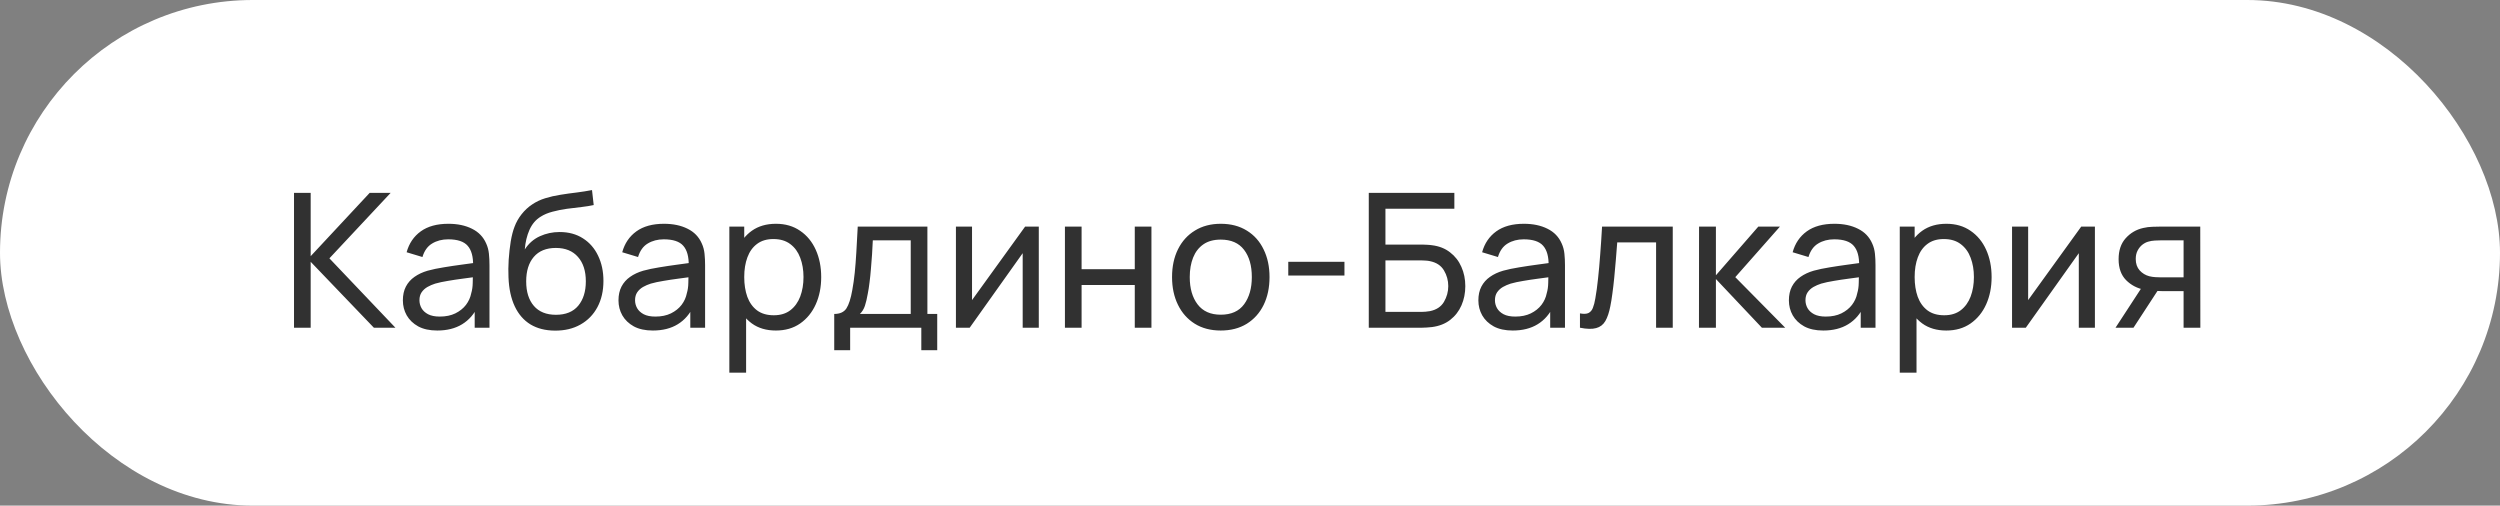
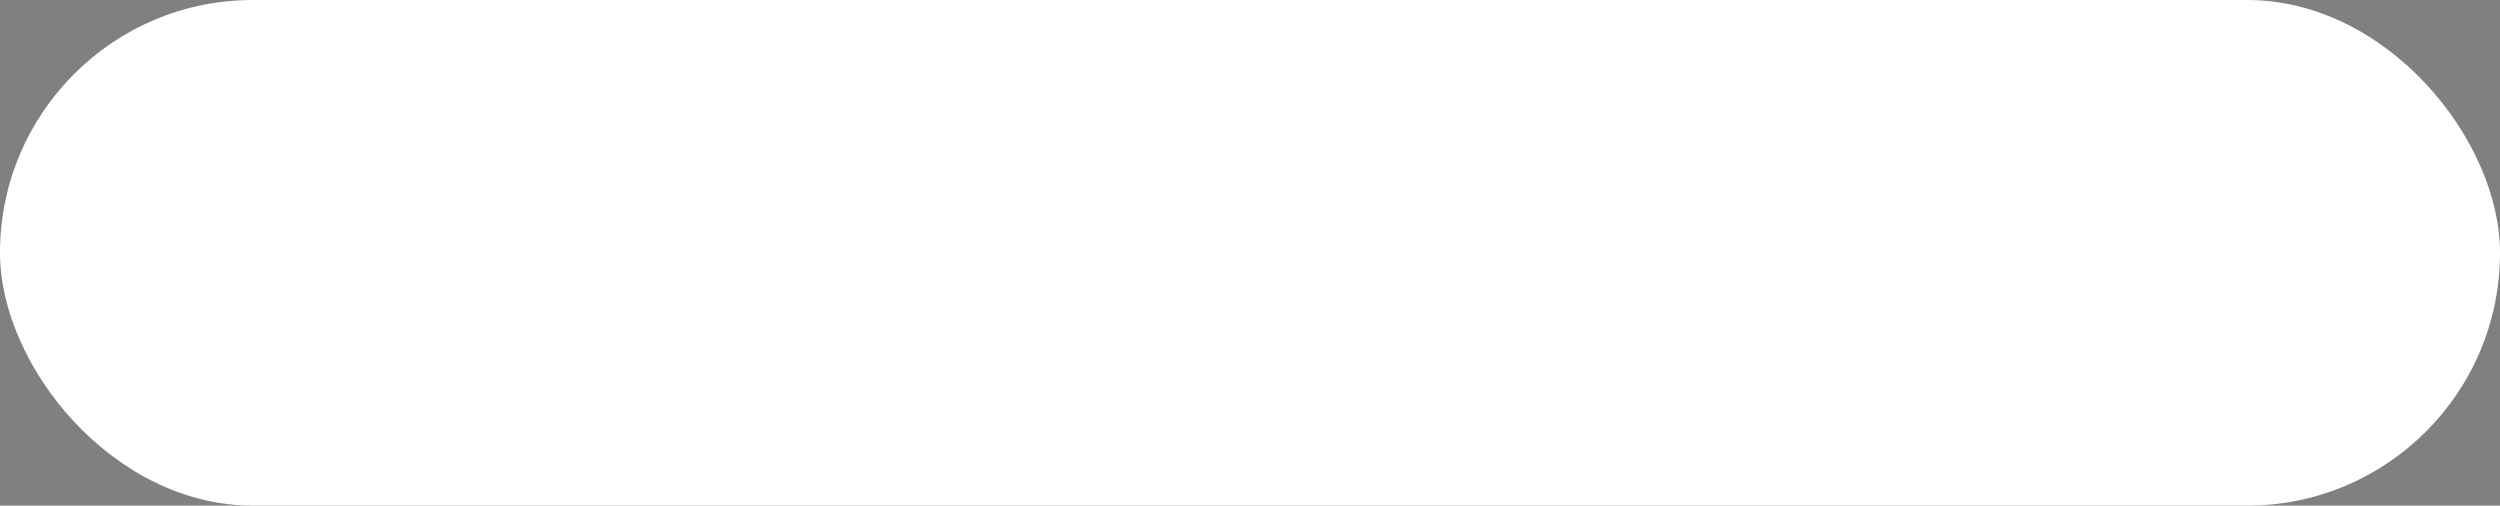
<svg xmlns="http://www.w3.org/2000/svg" width="267" height="54" viewBox="0 0 267 54" fill="none">
  <rect x="0" y="0" width="267" height="54" fill="#808080" stroke="none" />
  <rect width="267" height="54" rx="27" fill="white" />
-   <path d="M31.4 35V20.6H33.18V27.36L39.48 20.6H41.72L35.18 27.59L42.23 35H39.93L33.18 27.96V35H31.4ZM46.697 35.3C45.89 35.3 45.213 35.153 44.667 34.86C44.127 34.56 43.717 34.167 43.437 33.68C43.163 33.193 43.027 32.66 43.027 32.08C43.027 31.513 43.133 31.023 43.347 30.61C43.567 30.19 43.873 29.843 44.267 29.57C44.66 29.29 45.13 29.07 45.677 28.91C46.19 28.77 46.763 28.65 47.397 28.55C48.037 28.443 48.683 28.347 49.337 28.26C49.99 28.173 50.6 28.09 51.167 28.01L50.527 28.38C50.547 27.42 50.353 26.71 49.947 26.25C49.547 25.79 48.853 25.56 47.867 25.56C47.213 25.56 46.64 25.71 46.147 26.01C45.66 26.303 45.317 26.783 45.117 27.45L43.427 26.94C43.687 25.993 44.19 25.25 44.937 24.71C45.683 24.17 46.667 23.9 47.887 23.9C48.867 23.9 49.707 24.077 50.407 24.43C51.113 24.777 51.62 25.303 51.927 26.01C52.08 26.343 52.177 26.707 52.217 27.1C52.257 27.487 52.277 27.893 52.277 28.32V35H50.697V32.41L51.067 32.65C50.66 33.523 50.09 34.183 49.357 34.63C48.63 35.077 47.743 35.3 46.697 35.3ZM46.967 33.81C47.607 33.81 48.16 33.697 48.627 33.47C49.1 33.237 49.48 32.933 49.767 32.56C50.053 32.18 50.24 31.767 50.327 31.32C50.427 30.987 50.48 30.617 50.487 30.21C50.5 29.797 50.507 29.48 50.507 29.26L51.127 29.53C50.547 29.61 49.977 29.687 49.417 29.76C48.857 29.833 48.327 29.913 47.827 30C47.327 30.08 46.877 30.177 46.477 30.29C46.183 30.383 45.907 30.503 45.647 30.65C45.393 30.797 45.187 30.987 45.027 31.22C44.873 31.447 44.797 31.73 44.797 32.07C44.797 32.363 44.87 32.643 45.017 32.91C45.17 33.177 45.403 33.393 45.717 33.56C46.037 33.727 46.453 33.81 46.967 33.81ZM59.267 35.31C58.247 35.303 57.377 35.083 56.657 34.65C55.937 34.21 55.377 33.567 54.977 32.72C54.577 31.873 54.353 30.837 54.307 29.61C54.28 29.043 54.287 28.42 54.327 27.74C54.373 27.06 54.447 26.407 54.547 25.78C54.653 25.153 54.787 24.637 54.947 24.23C55.127 23.743 55.38 23.293 55.707 22.88C56.04 22.46 56.413 22.113 56.827 21.84C57.247 21.553 57.717 21.33 58.237 21.17C58.757 21.01 59.3 20.887 59.867 20.8C60.44 20.707 61.013 20.627 61.587 20.56C62.16 20.487 62.707 20.4 63.227 20.3L63.407 21.9C63.04 21.98 62.607 22.05 62.107 22.11C61.607 22.163 61.087 22.227 60.547 22.3C60.013 22.373 59.5 22.477 59.007 22.61C58.52 22.737 58.1 22.913 57.747 23.14C57.227 23.453 56.827 23.923 56.547 24.55C56.273 25.17 56.107 25.867 56.047 26.64C56.46 26 56.997 25.53 57.657 25.23C58.317 24.93 59.02 24.78 59.767 24.78C60.733 24.78 61.567 25.007 62.267 25.46C62.967 25.907 63.503 26.523 63.877 27.31C64.257 28.097 64.447 28.993 64.447 30C64.447 31.067 64.233 32 63.807 32.8C63.38 33.6 62.777 34.22 61.997 34.66C61.223 35.1 60.313 35.317 59.267 35.31ZM59.377 33.62C60.423 33.62 61.217 33.297 61.757 32.65C62.297 31.997 62.567 31.13 62.567 30.05C62.567 28.943 62.287 28.073 61.727 27.44C61.167 26.8 60.38 26.48 59.367 26.48C58.34 26.48 57.553 26.8 57.007 27.44C56.467 28.073 56.197 28.943 56.197 30.05C56.197 31.163 56.47 32.037 57.017 32.67C57.563 33.303 58.35 33.62 59.377 33.62ZM69.724 35.3C68.917 35.3 68.241 35.153 67.694 34.86C67.154 34.56 66.744 34.167 66.464 33.68C66.191 33.193 66.054 32.66 66.054 32.08C66.054 31.513 66.161 31.023 66.374 30.61C66.594 30.19 66.901 29.843 67.294 29.57C67.687 29.29 68.157 29.07 68.704 28.91C69.217 28.77 69.791 28.65 70.424 28.55C71.064 28.443 71.711 28.347 72.364 28.26C73.017 28.173 73.627 28.09 74.194 28.01L73.554 28.38C73.574 27.42 73.381 26.71 72.974 26.25C72.574 25.79 71.881 25.56 70.894 25.56C70.241 25.56 69.667 25.71 69.174 26.01C68.687 26.303 68.344 26.783 68.144 27.45L66.454 26.94C66.714 25.993 67.217 25.25 67.964 24.71C68.711 24.17 69.694 23.9 70.914 23.9C71.894 23.9 72.734 24.077 73.434 24.43C74.141 24.777 74.647 25.303 74.954 26.01C75.107 26.343 75.204 26.707 75.244 27.1C75.284 27.487 75.304 27.893 75.304 28.32V35H73.724V32.41L74.094 32.65C73.687 33.523 73.117 34.183 72.384 34.63C71.657 35.077 70.771 35.3 69.724 35.3ZM69.994 33.81C70.634 33.81 71.187 33.697 71.654 33.47C72.127 33.237 72.507 32.933 72.794 32.56C73.081 32.18 73.267 31.767 73.354 31.32C73.454 30.987 73.507 30.617 73.514 30.21C73.527 29.797 73.534 29.48 73.534 29.26L74.154 29.53C73.574 29.61 73.004 29.687 72.444 29.76C71.884 29.833 71.354 29.913 70.854 30C70.354 30.08 69.904 30.177 69.504 30.29C69.211 30.383 68.934 30.503 68.674 30.65C68.421 30.797 68.214 30.987 68.054 31.22C67.901 31.447 67.824 31.73 67.824 32.07C67.824 32.363 67.897 32.643 68.044 32.91C68.197 33.177 68.431 33.393 68.744 33.56C69.064 33.727 69.481 33.81 69.994 33.81ZM82.864 35.3C81.851 35.3 80.997 35.05 80.304 34.55C79.611 34.043 79.084 33.36 78.724 32.5C78.371 31.633 78.194 30.663 78.194 29.59C78.194 28.503 78.371 27.53 78.724 26.67C79.084 25.81 79.611 25.133 80.304 24.64C81.004 24.147 81.861 23.9 82.874 23.9C83.874 23.9 84.734 24.15 85.454 24.65C86.181 25.143 86.737 25.82 87.124 26.68C87.511 27.54 87.704 28.51 87.704 29.59C87.704 30.67 87.511 31.64 87.124 32.5C86.737 33.36 86.181 34.043 85.454 34.55C84.734 35.05 83.871 35.3 82.864 35.3ZM77.894 39.8V24.2H79.484V32.15H79.684V39.8H77.894ZM82.644 33.67C83.357 33.67 83.947 33.49 84.414 33.13C84.881 32.77 85.231 32.283 85.464 31.67C85.697 31.05 85.814 30.357 85.814 29.59C85.814 28.83 85.697 28.143 85.464 27.53C85.237 26.917 84.884 26.43 84.404 26.07C83.931 25.71 83.327 25.53 82.594 25.53C81.894 25.53 81.314 25.703 80.854 26.05C80.394 26.39 80.051 26.867 79.824 27.48C79.597 28.087 79.484 28.79 79.484 29.59C79.484 30.377 79.594 31.08 79.814 31.7C80.041 32.313 80.387 32.797 80.854 33.15C81.321 33.497 81.917 33.67 82.644 33.67ZM89.096 37.4V33.53C89.703 33.53 90.136 33.333 90.396 32.94C90.656 32.54 90.866 31.883 91.026 30.97C91.133 30.397 91.219 29.783 91.286 29.13C91.353 28.477 91.409 27.75 91.456 26.95C91.509 26.143 91.559 25.227 91.606 24.2H99.046V33.53H100.096V37.4H98.396V35H90.796V37.4H89.096ZM91.836 33.53H97.266V25.67H93.216C93.196 26.143 93.169 26.64 93.136 27.16C93.103 27.673 93.063 28.187 93.016 28.7C92.976 29.213 92.926 29.7 92.866 30.16C92.813 30.613 92.749 31.02 92.676 31.38C92.589 31.88 92.489 32.303 92.376 32.65C92.263 32.997 92.083 33.29 91.836 33.53ZM110.943 24.2V35H109.223V27.04L103.563 35H102.093V24.2H103.813V32.05L109.483 24.2H110.943ZM113.734 35V24.2H115.514V28.75H121.194V24.2H122.974V35H121.194V30.44H115.514V35H113.734ZM130.375 35.3C129.302 35.3 128.375 35.057 127.595 34.57C126.822 34.083 126.225 33.41 125.805 32.55C125.385 31.69 125.175 30.703 125.175 29.59C125.175 28.457 125.388 27.463 125.815 26.61C126.242 25.757 126.845 25.093 127.625 24.62C128.405 24.14 129.322 23.9 130.375 23.9C131.455 23.9 132.385 24.143 133.165 24.63C133.945 25.11 134.542 25.78 134.955 26.64C135.375 27.493 135.585 28.477 135.585 29.59C135.585 30.717 135.375 31.71 134.955 32.57C134.535 33.423 133.935 34.093 133.155 34.58C132.375 35.06 131.448 35.3 130.375 35.3ZM130.375 33.61C131.495 33.61 132.328 33.237 132.875 32.49C133.422 31.743 133.695 30.777 133.695 29.59C133.695 28.37 133.418 27.4 132.865 26.68C132.312 25.953 131.482 25.59 130.375 25.59C129.622 25.59 129.002 25.76 128.515 26.1C128.028 26.44 127.665 26.91 127.425 27.51C127.185 28.11 127.065 28.803 127.065 29.59C127.065 30.803 127.345 31.777 127.905 32.51C128.465 33.243 129.288 33.61 130.375 33.61ZM137.587 29.43V27.96H143.587V29.43H137.587ZM146.185 35V20.6H155.325V22.29H147.965V26.12H151.875C152.015 26.12 152.182 26.127 152.375 26.14C152.568 26.147 152.755 26.163 152.935 26.19C153.695 26.283 154.338 26.537 154.865 26.95C155.398 27.357 155.802 27.873 156.075 28.5C156.355 29.127 156.495 29.813 156.495 30.56C156.495 31.3 156.358 31.983 156.085 32.61C155.812 33.237 155.408 33.757 154.875 34.17C154.348 34.577 153.702 34.83 152.935 34.93C152.755 34.95 152.568 34.967 152.375 34.98C152.182 34.993 152.015 35 151.875 35H146.185ZM147.965 33.31H151.815C151.942 33.31 152.085 33.303 152.245 33.29C152.412 33.277 152.568 33.257 152.715 33.23C153.408 33.09 153.908 32.76 154.215 32.24C154.522 31.713 154.675 31.153 154.675 30.56C154.675 29.953 154.522 29.393 154.215 28.88C153.908 28.36 153.408 28.03 152.715 27.89C152.568 27.857 152.412 27.837 152.245 27.83C152.085 27.817 151.942 27.81 151.815 27.81H147.965V33.31ZM161.56 35.3C160.753 35.3 160.077 35.153 159.53 34.86C158.99 34.56 158.58 34.167 158.3 33.68C158.027 33.193 157.89 32.66 157.89 32.08C157.89 31.513 157.997 31.023 158.21 30.61C158.43 30.19 158.737 29.843 159.13 29.57C159.523 29.29 159.993 29.07 160.54 28.91C161.053 28.77 161.627 28.65 162.26 28.55C162.9 28.443 163.547 28.347 164.2 28.26C164.853 28.173 165.463 28.09 166.03 28.01L165.39 28.38C165.41 27.42 165.217 26.71 164.81 26.25C164.41 25.79 163.717 25.56 162.73 25.56C162.077 25.56 161.503 25.71 161.01 26.01C160.523 26.303 160.18 26.783 159.98 27.45L158.29 26.94C158.55 25.993 159.053 25.25 159.8 24.71C160.547 24.17 161.53 23.9 162.75 23.9C163.73 23.9 164.57 24.077 165.27 24.43C165.977 24.777 166.483 25.303 166.79 26.01C166.943 26.343 167.04 26.707 167.08 27.1C167.12 27.487 167.14 27.893 167.14 28.32V35H165.56V32.41L165.93 32.65C165.523 33.523 164.953 34.183 164.22 34.63C163.493 35.077 162.607 35.3 161.56 35.3ZM161.83 33.81C162.47 33.81 163.023 33.697 163.49 33.47C163.963 33.237 164.343 32.933 164.63 32.56C164.917 32.18 165.103 31.767 165.19 31.32C165.29 30.987 165.343 30.617 165.35 30.21C165.363 29.797 165.37 29.48 165.37 29.26L165.99 29.53C165.41 29.61 164.84 29.687 164.28 29.76C163.72 29.833 163.19 29.913 162.69 30C162.19 30.08 161.74 30.177 161.34 30.29C161.047 30.383 160.77 30.503 160.51 30.65C160.257 30.797 160.05 30.987 159.89 31.22C159.737 31.447 159.66 31.73 159.66 32.07C159.66 32.363 159.733 32.643 159.88 32.91C160.033 33.177 160.267 33.393 160.58 33.56C160.9 33.727 161.317 33.81 161.83 33.81ZM168.74 35V33.47C169.14 33.543 169.443 33.53 169.65 33.43C169.863 33.323 170.02 33.14 170.12 32.88C170.227 32.613 170.313 32.28 170.38 31.88C170.493 31.247 170.59 30.54 170.67 29.76C170.757 28.98 170.833 28.127 170.9 27.2C170.973 26.267 171.04 25.267 171.1 24.2H178.65V35H176.87V25.89H172.72C172.68 26.503 172.63 27.133 172.57 27.78C172.517 28.427 172.46 29.057 172.4 29.67C172.34 30.277 172.273 30.843 172.2 31.37C172.133 31.89 172.06 32.34 171.98 32.72C171.853 33.373 171.677 33.897 171.45 34.29C171.223 34.677 170.897 34.927 170.47 35.04C170.043 35.16 169.467 35.147 168.74 35ZM181.449 35L181.459 24.2H183.259V29.4L187.789 24.2H190.099L185.329 29.6L190.659 35H188.169L183.259 29.8V35H181.449ZM194.724 35.3C193.917 35.3 193.241 35.153 192.694 34.86C192.154 34.56 191.744 34.167 191.464 33.68C191.191 33.193 191.054 32.66 191.054 32.08C191.054 31.513 191.161 31.023 191.374 30.61C191.594 30.19 191.901 29.843 192.294 29.57C192.687 29.29 193.157 29.07 193.704 28.91C194.217 28.77 194.791 28.65 195.424 28.55C196.064 28.443 196.711 28.347 197.364 28.26C198.017 28.173 198.627 28.09 199.194 28.01L198.554 28.38C198.574 27.42 198.381 26.71 197.974 26.25C197.574 25.79 196.881 25.56 195.894 25.56C195.241 25.56 194.667 25.71 194.174 26.01C193.687 26.303 193.344 26.783 193.144 27.45L191.454 26.94C191.714 25.993 192.217 25.25 192.964 24.71C193.711 24.17 194.694 23.9 195.914 23.9C196.894 23.9 197.734 24.077 198.434 24.43C199.141 24.777 199.647 25.303 199.954 26.01C200.107 26.343 200.204 26.707 200.244 27.1C200.284 27.487 200.304 27.893 200.304 28.32V35H198.724V32.41L199.094 32.65C198.687 33.523 198.117 34.183 197.384 34.63C196.657 35.077 195.771 35.3 194.724 35.3ZM194.994 33.81C195.634 33.81 196.187 33.697 196.654 33.47C197.127 33.237 197.507 32.933 197.794 32.56C198.081 32.18 198.267 31.767 198.354 31.32C198.454 30.987 198.507 30.617 198.514 30.21C198.527 29.797 198.534 29.48 198.534 29.26L199.154 29.53C198.574 29.61 198.004 29.687 197.444 29.76C196.884 29.833 196.354 29.913 195.854 30C195.354 30.08 194.904 30.177 194.504 30.29C194.211 30.383 193.934 30.503 193.674 30.65C193.421 30.797 193.214 30.987 193.054 31.22C192.901 31.447 192.824 31.73 192.824 32.07C192.824 32.363 192.897 32.643 193.044 32.91C193.197 33.177 193.431 33.393 193.744 33.56C194.064 33.727 194.481 33.81 194.994 33.81ZM207.864 35.3C206.851 35.3 205.997 35.05 205.304 34.55C204.611 34.043 204.084 33.36 203.724 32.5C203.371 31.633 203.194 30.663 203.194 29.59C203.194 28.503 203.371 27.53 203.724 26.67C204.084 25.81 204.611 25.133 205.304 24.64C206.004 24.147 206.861 23.9 207.874 23.9C208.874 23.9 209.734 24.15 210.454 24.65C211.181 25.143 211.737 25.82 212.124 26.68C212.511 27.54 212.704 28.51 212.704 29.59C212.704 30.67 212.511 31.64 212.124 32.5C211.737 33.36 211.181 34.043 210.454 34.55C209.734 35.05 208.871 35.3 207.864 35.3ZM202.894 39.8V24.2H204.484V32.15H204.684V39.8H202.894ZM207.644 33.67C208.357 33.67 208.947 33.49 209.414 33.13C209.881 32.77 210.231 32.283 210.464 31.67C210.697 31.05 210.814 30.357 210.814 29.59C210.814 28.83 210.697 28.143 210.464 27.53C210.237 26.917 209.884 26.43 209.404 26.07C208.931 25.71 208.327 25.53 207.594 25.53C206.894 25.53 206.314 25.703 205.854 26.05C205.394 26.39 205.051 26.867 204.824 27.48C204.597 28.087 204.484 28.79 204.484 29.59C204.484 30.377 204.594 31.08 204.814 31.7C205.041 32.313 205.387 32.797 205.854 33.15C206.321 33.497 206.917 33.67 207.644 33.67ZM223.736 24.2V35H222.016V27.04L216.356 35H214.886V24.2H216.606V32.05L222.276 24.2H223.736ZM233.207 35V31.09H230.877C230.603 31.09 230.3 31.08 229.967 31.06C229.64 31.033 229.333 30.997 229.047 30.95C228.267 30.803 227.607 30.46 227.067 29.92C226.533 29.38 226.267 28.633 226.267 27.68C226.267 26.753 226.517 26.01 227.017 25.45C227.523 24.883 228.147 24.517 228.887 24.35C229.22 24.27 229.557 24.227 229.897 24.22C230.243 24.207 230.537 24.2 230.777 24.2H234.987L234.997 35H233.207ZM225.937 35L228.807 30.6H230.727L227.857 35H225.937ZM230.747 29.62H233.207V25.67H230.747C230.593 25.67 230.39 25.677 230.137 25.69C229.89 25.703 229.653 25.743 229.427 25.81C229.213 25.87 229.003 25.98 228.797 26.14C228.597 26.3 228.43 26.507 228.297 26.76C228.163 27.013 228.097 27.313 228.097 27.66C228.097 28.16 228.237 28.567 228.517 28.88C228.797 29.187 229.137 29.393 229.537 29.5C229.757 29.553 229.973 29.587 230.187 29.6C230.407 29.613 230.593 29.62 230.747 29.62Z" fill="#313131" />
</svg>